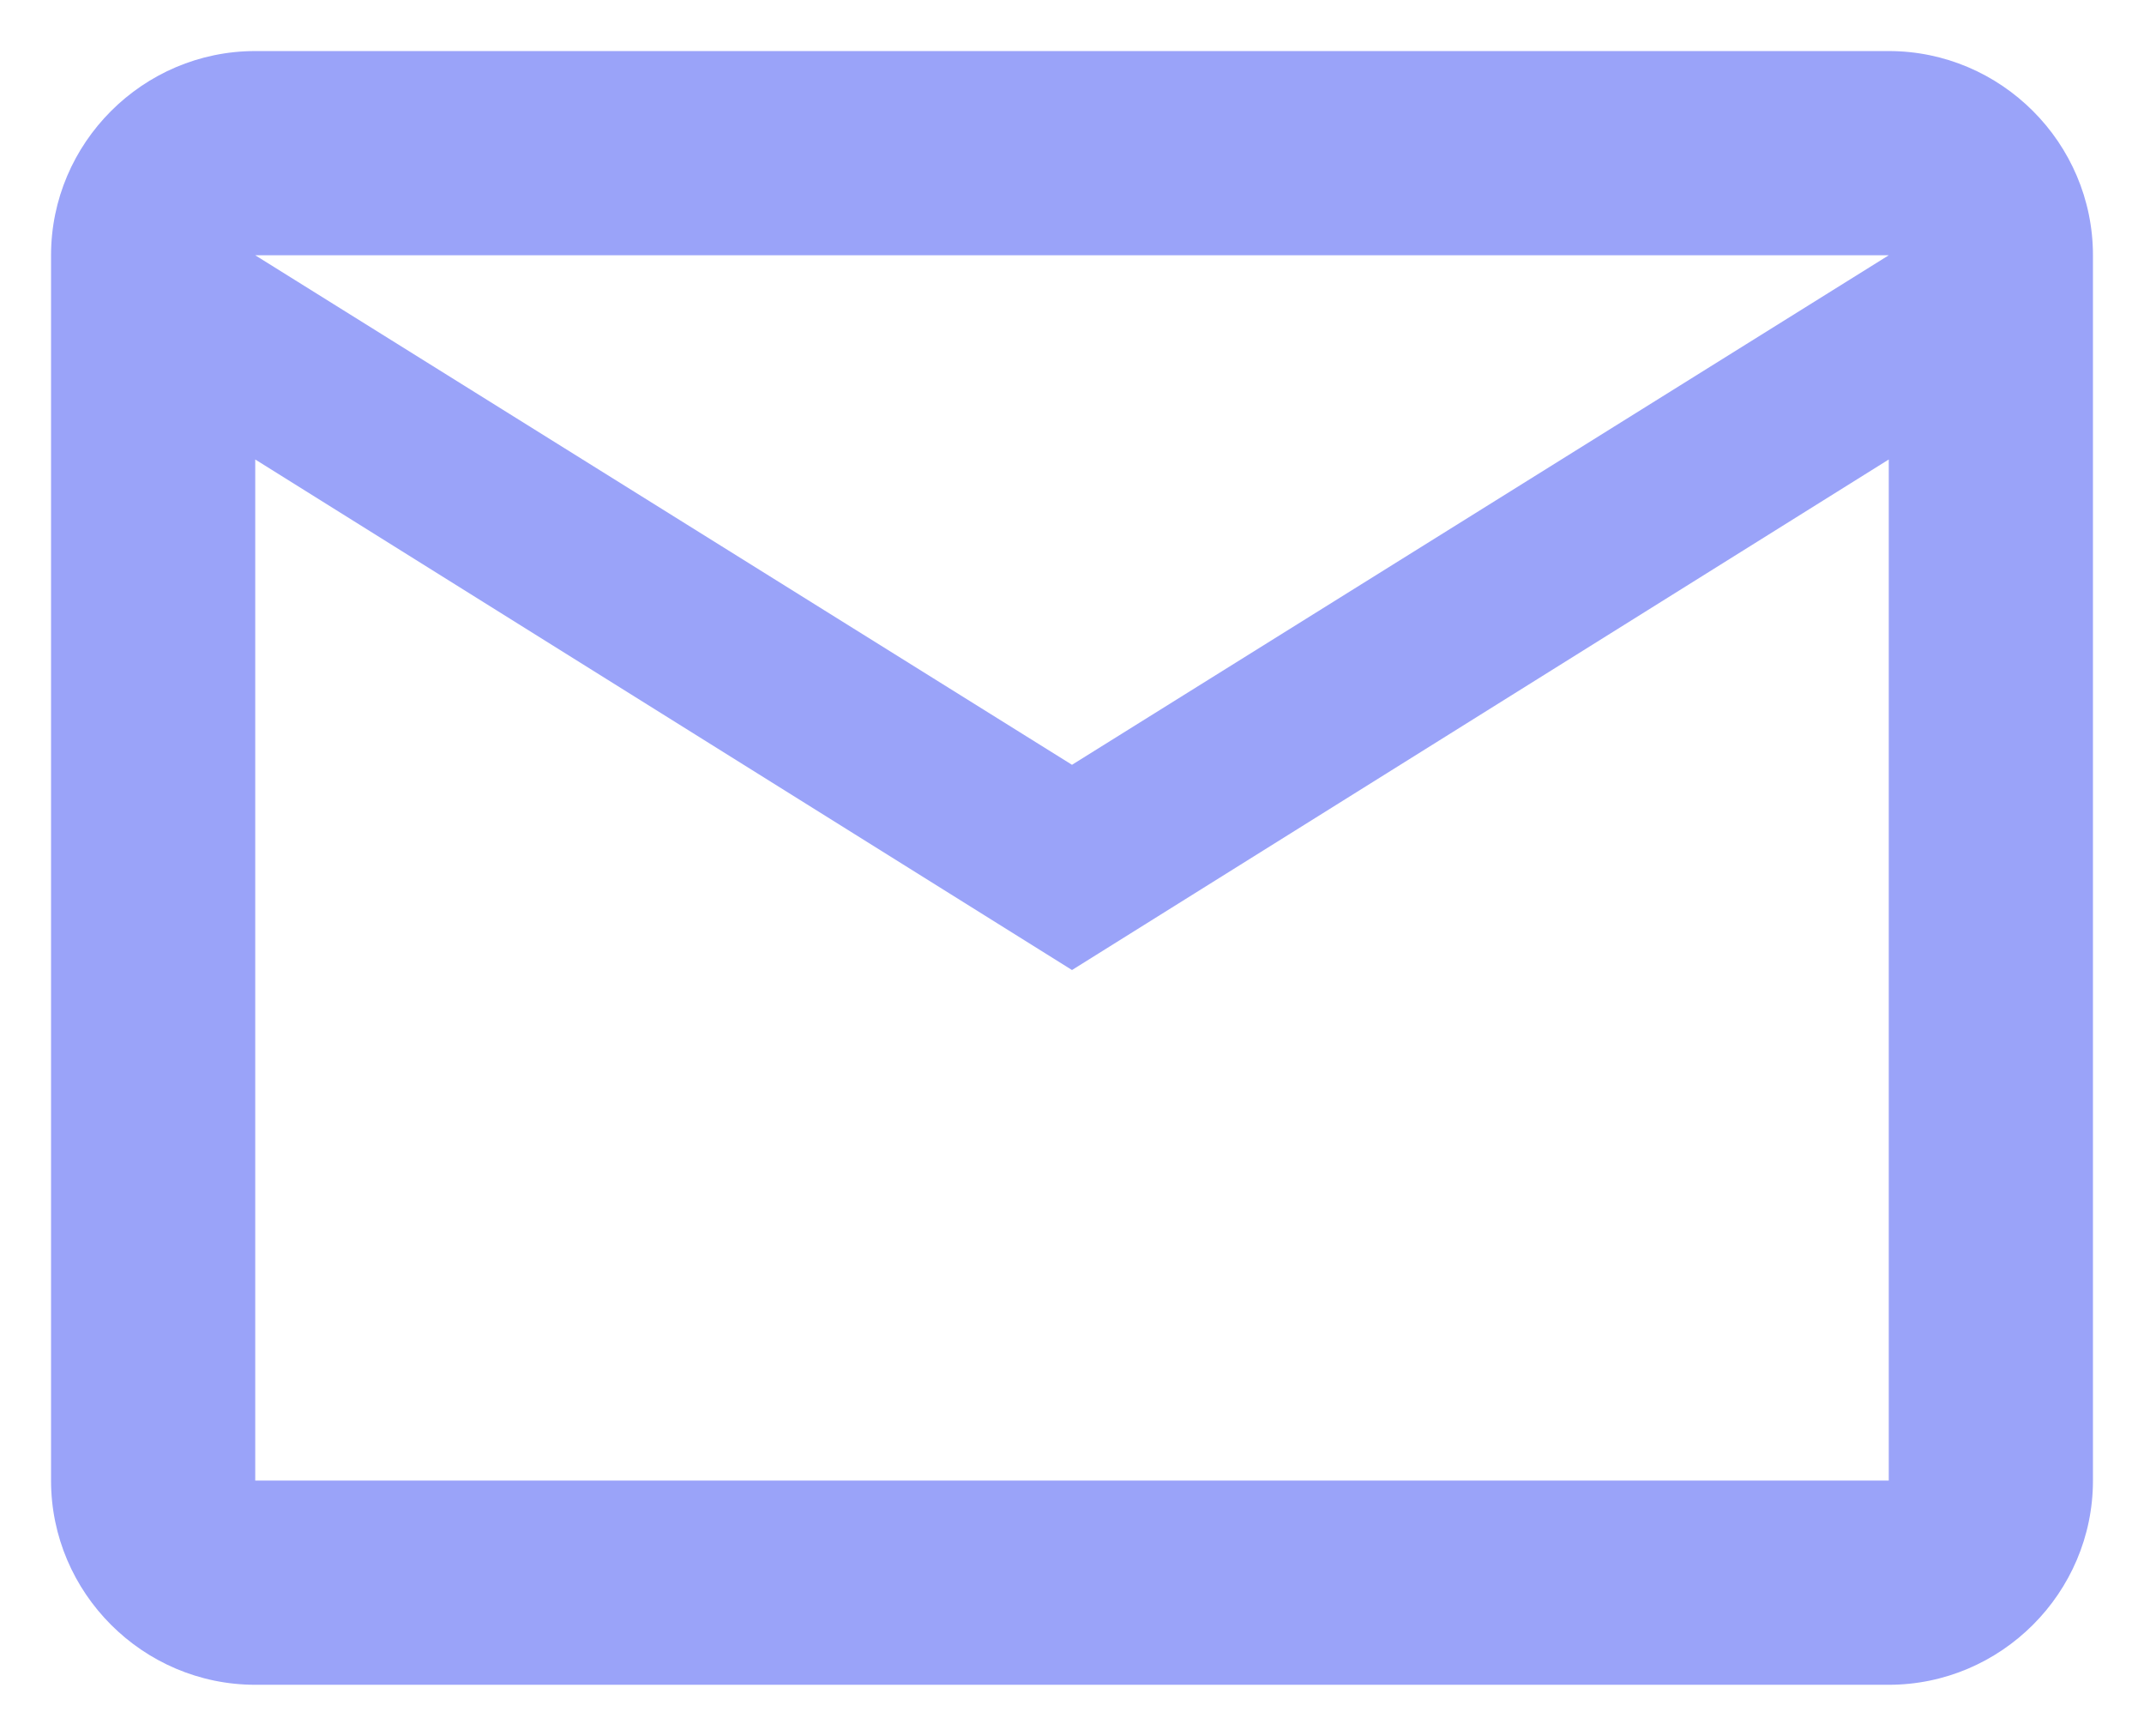
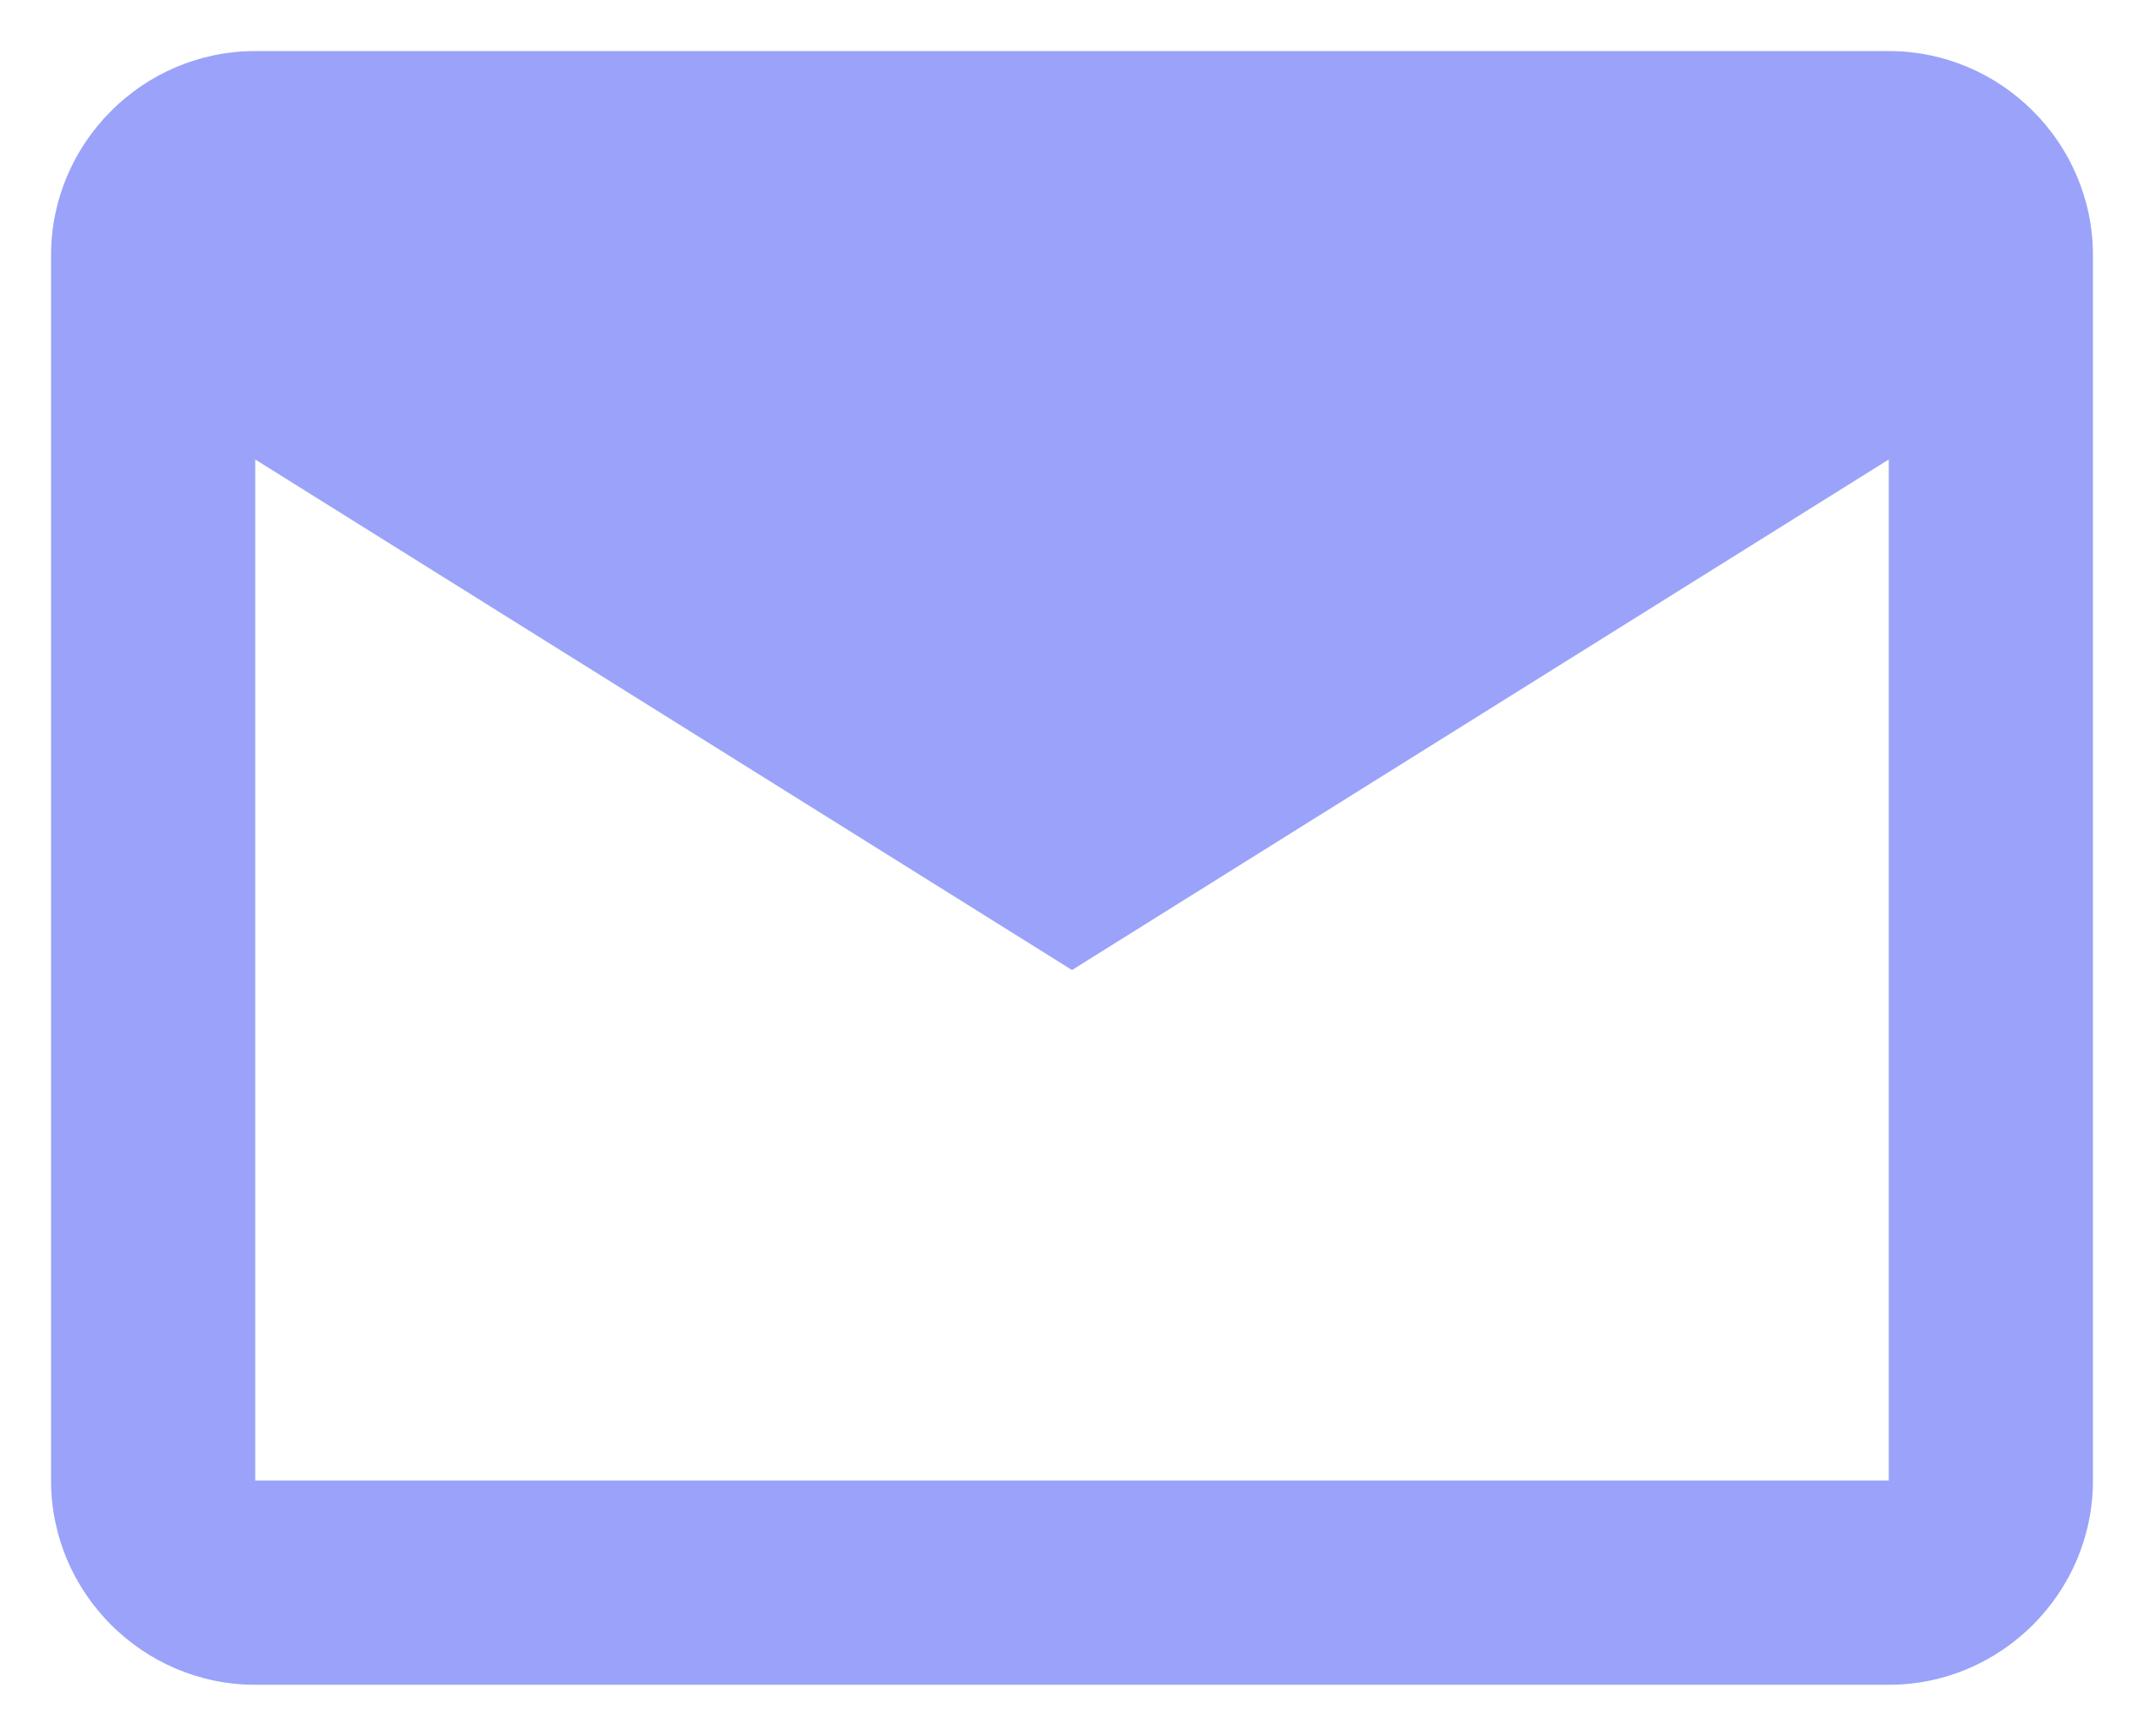
<svg xmlns="http://www.w3.org/2000/svg" width="21" height="17" viewBox="0 0 21 17" fill="none">
-   <path d="M20.5 2.5C20.5 1.4 19.6 0.5 18.5 0.5H2.5C1.4 0.5 0.5 1.4 0.5 2.5V14.5C0.5 15.6 1.4 16.5 2.5 16.5H18.5C19.6 16.5 20.5 15.6 20.5 14.5V2.5ZM18.5 2.5L10.5 7.49L2.5 2.5H18.5ZM18.5 14.5H2.5V4.5L10.5 9.5L18.5 4.5V14.5Z" fill="#9AA3F9" />
+   <path d="M20.5 2.5C20.5 1.4 19.6 0.5 18.5 0.5H2.5C1.4 0.5 0.5 1.4 0.5 2.5V14.5C0.5 15.6 1.4 16.5 2.5 16.5H18.5C19.6 16.5 20.5 15.6 20.5 14.5V2.5ZM18.5 2.5L2.5 2.5H18.5ZM18.5 14.5H2.5V4.5L10.5 9.5L18.5 4.5V14.5Z" fill="#9AA3F9" />
</svg>